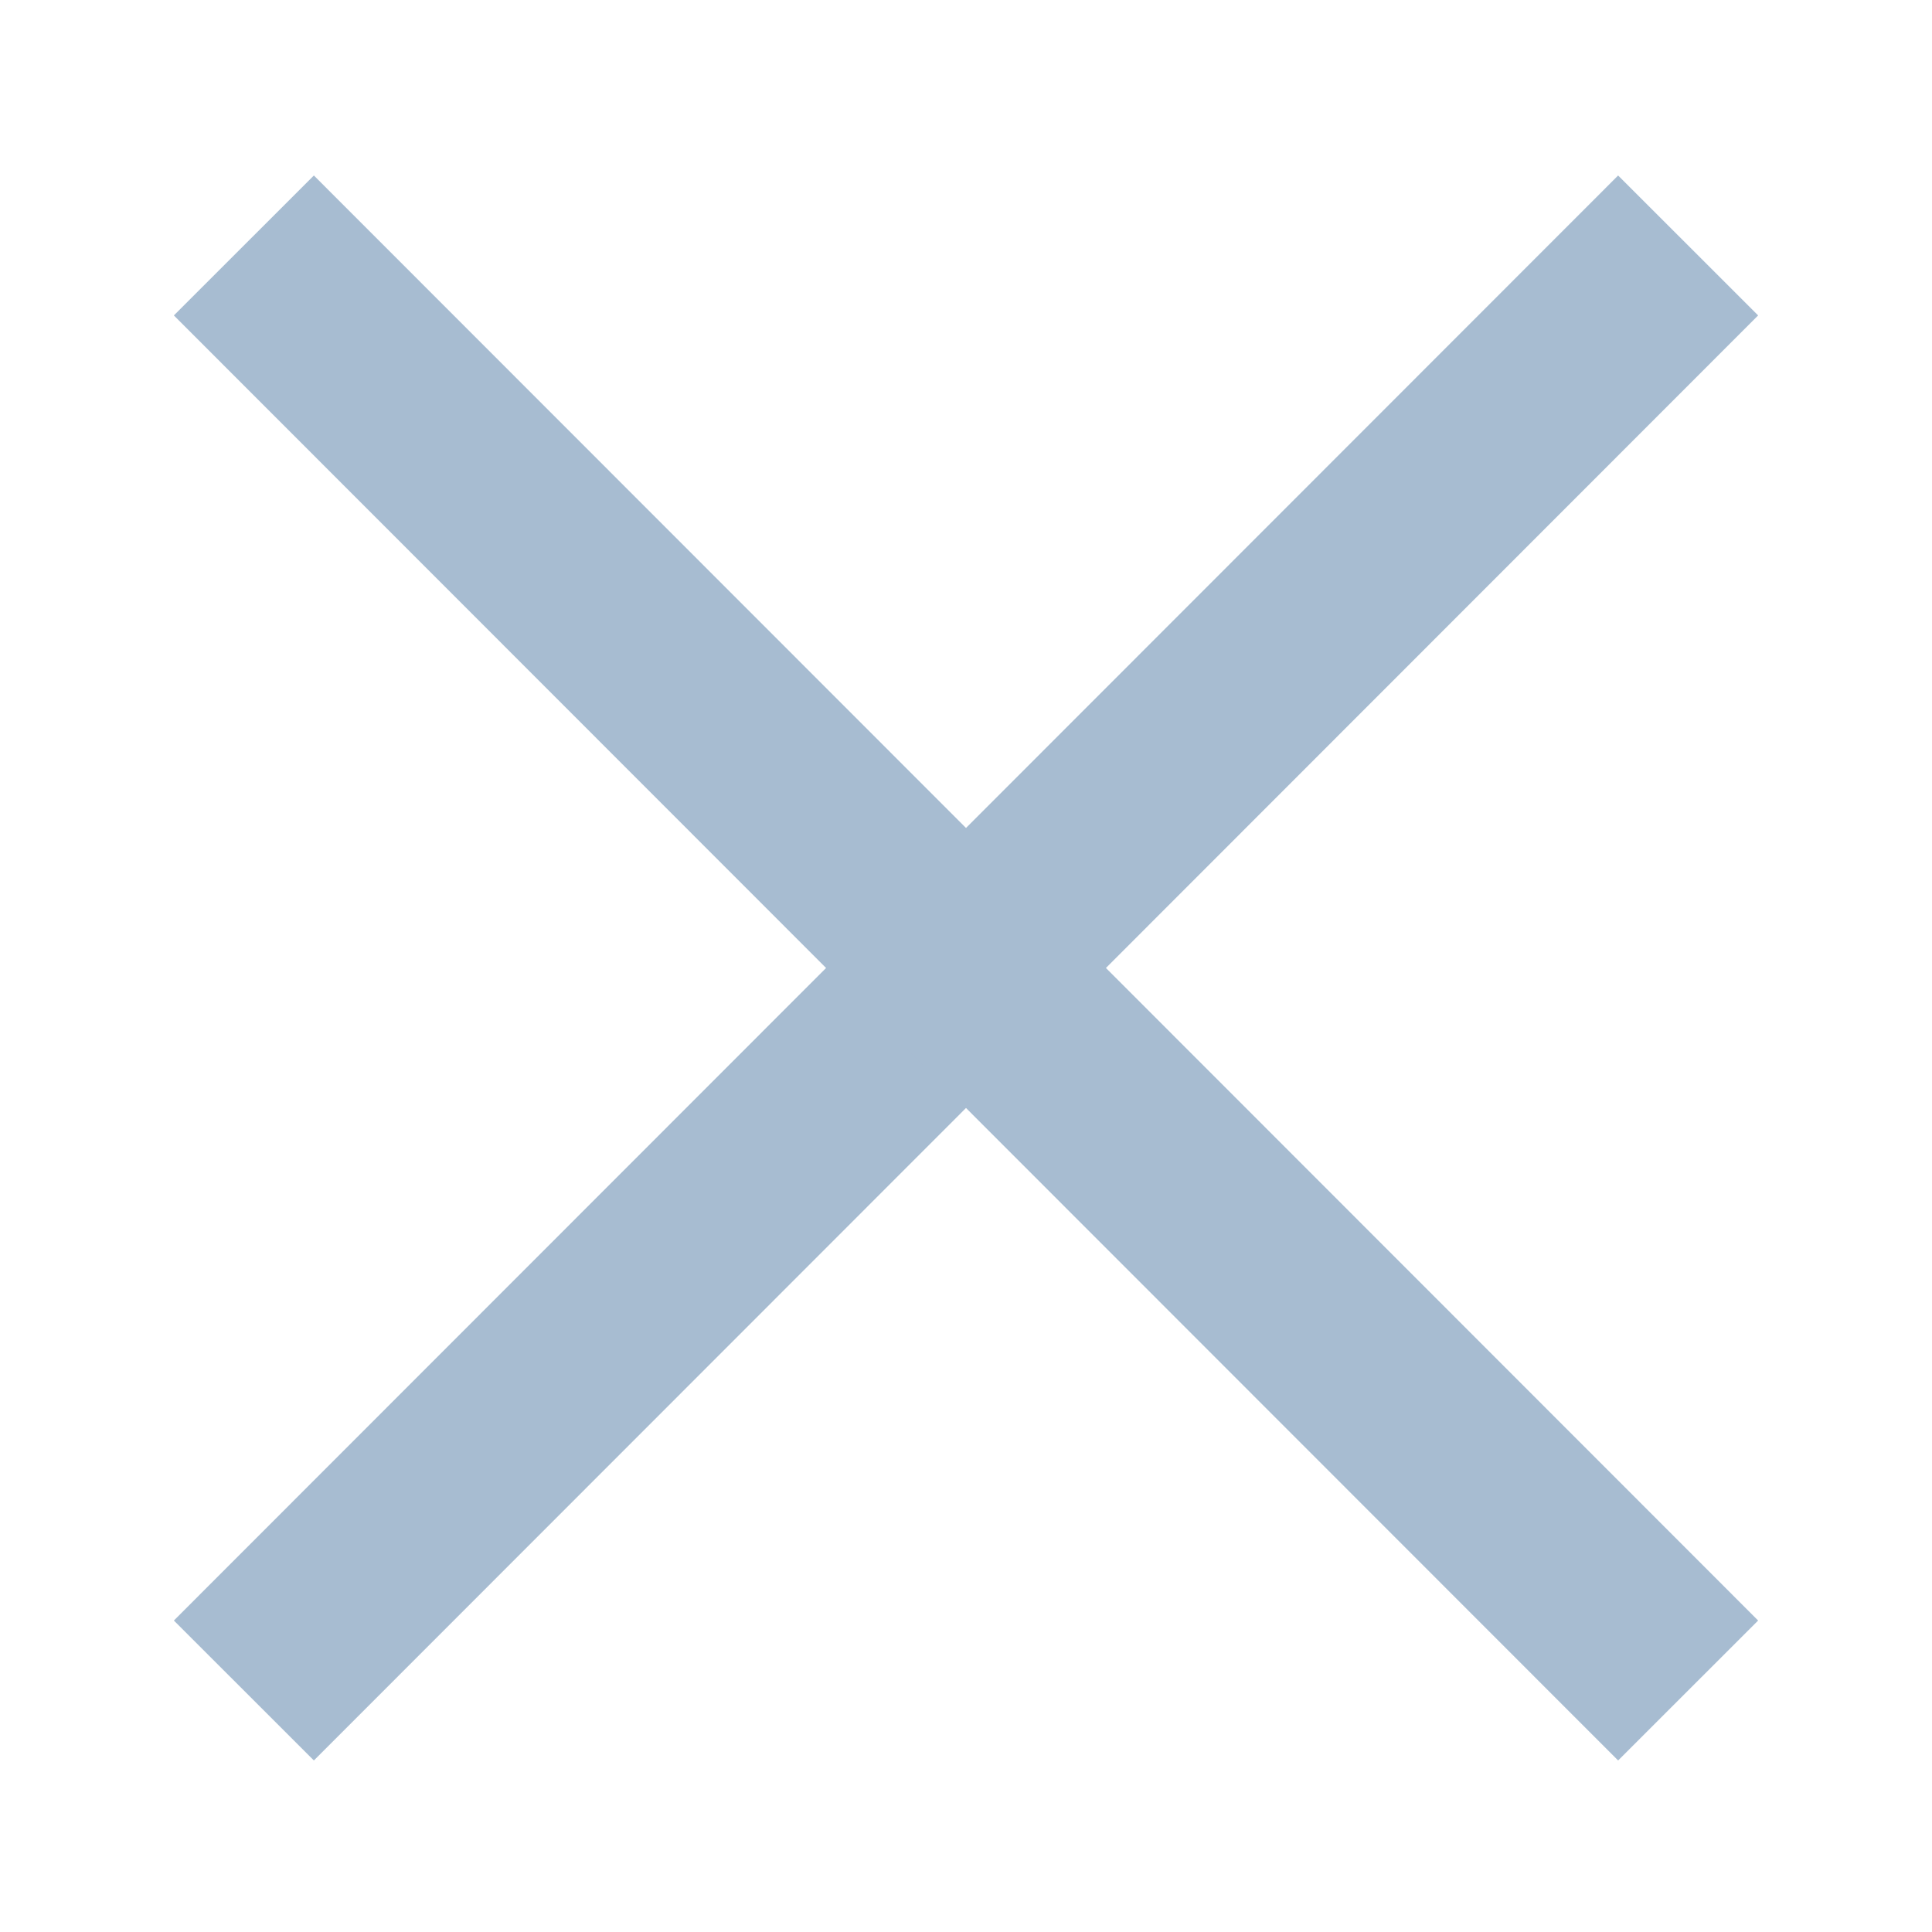
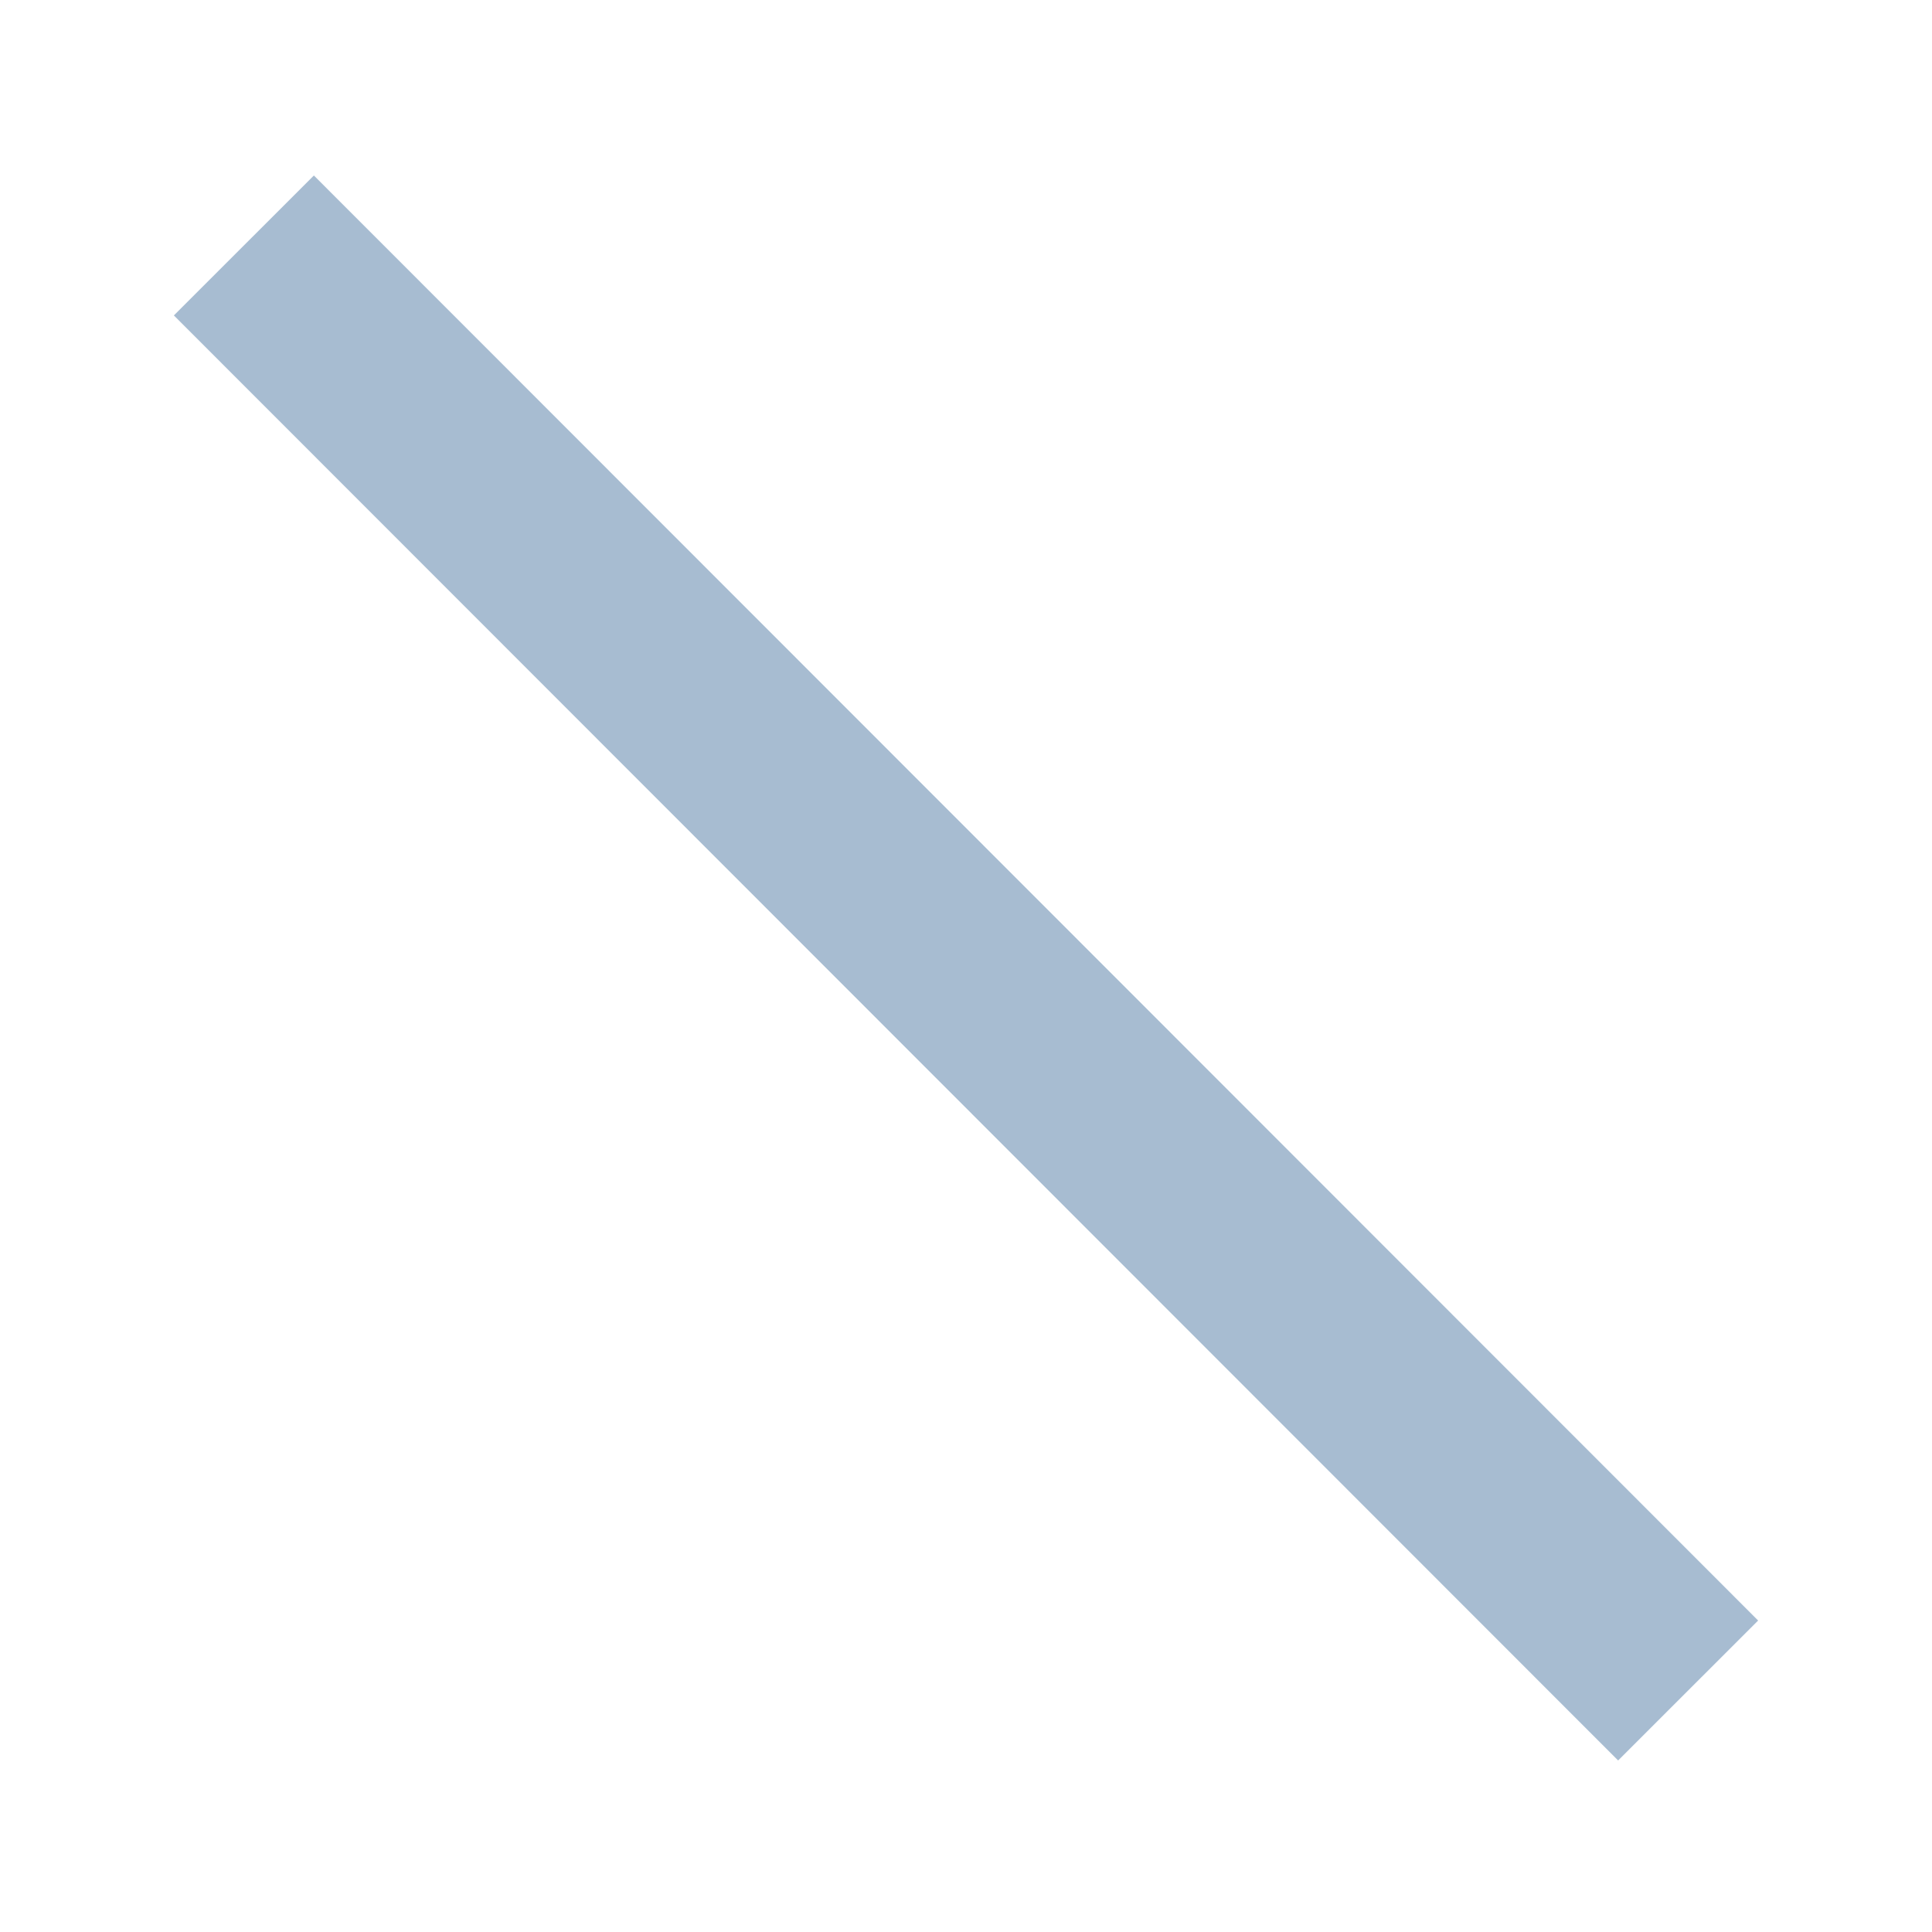
<svg xmlns="http://www.w3.org/2000/svg" version="1.1" id="Layer_1" x="0px" y="0px" viewBox="0 0 24.4 24.4" style="enable-background:new 0 0 24.4 24.4;" xml:space="preserve">
  <style type="text/css">
	.st0{fill:none;stroke:#A7BCD1;stroke-width:2.5;stroke-miterlimit:10;}
</style>
-   <line class="st0" x1="21.32" y1="3.1" x2="3.08" y2="21.35" />
  <line class="st0" x1="3.08" y1="3.1" x2="21.32" y2="21.35" />
</svg>